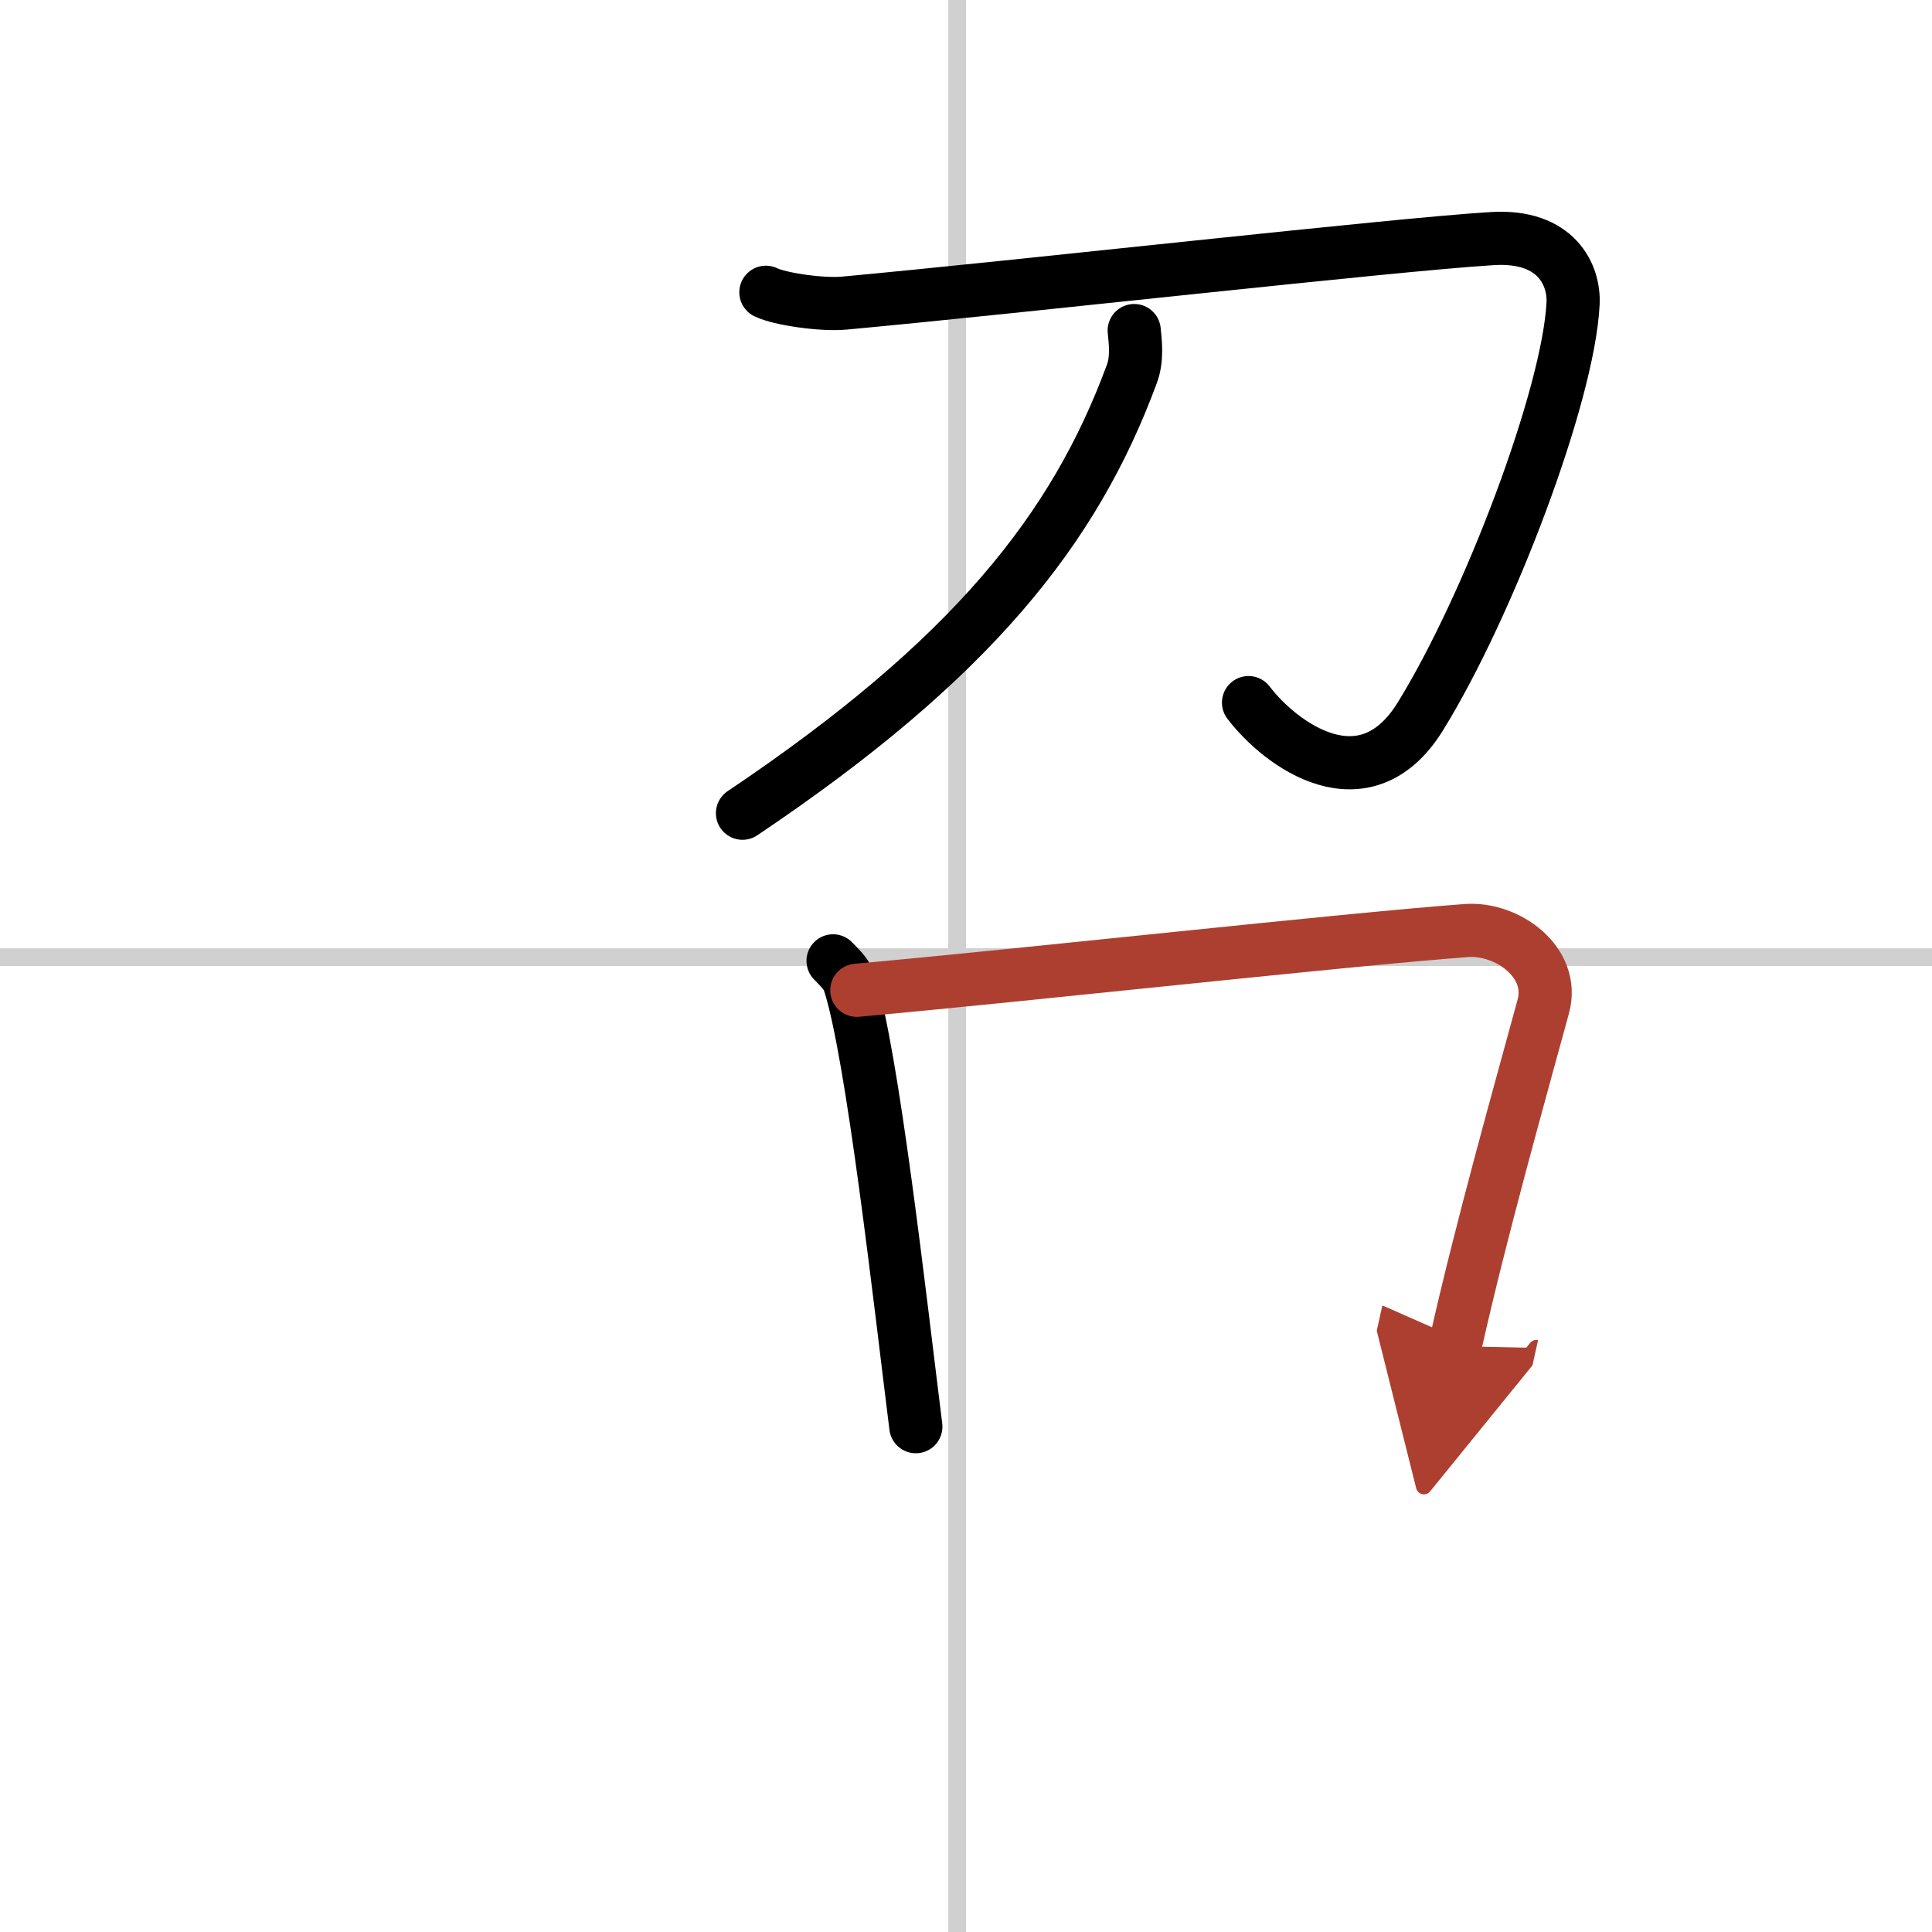
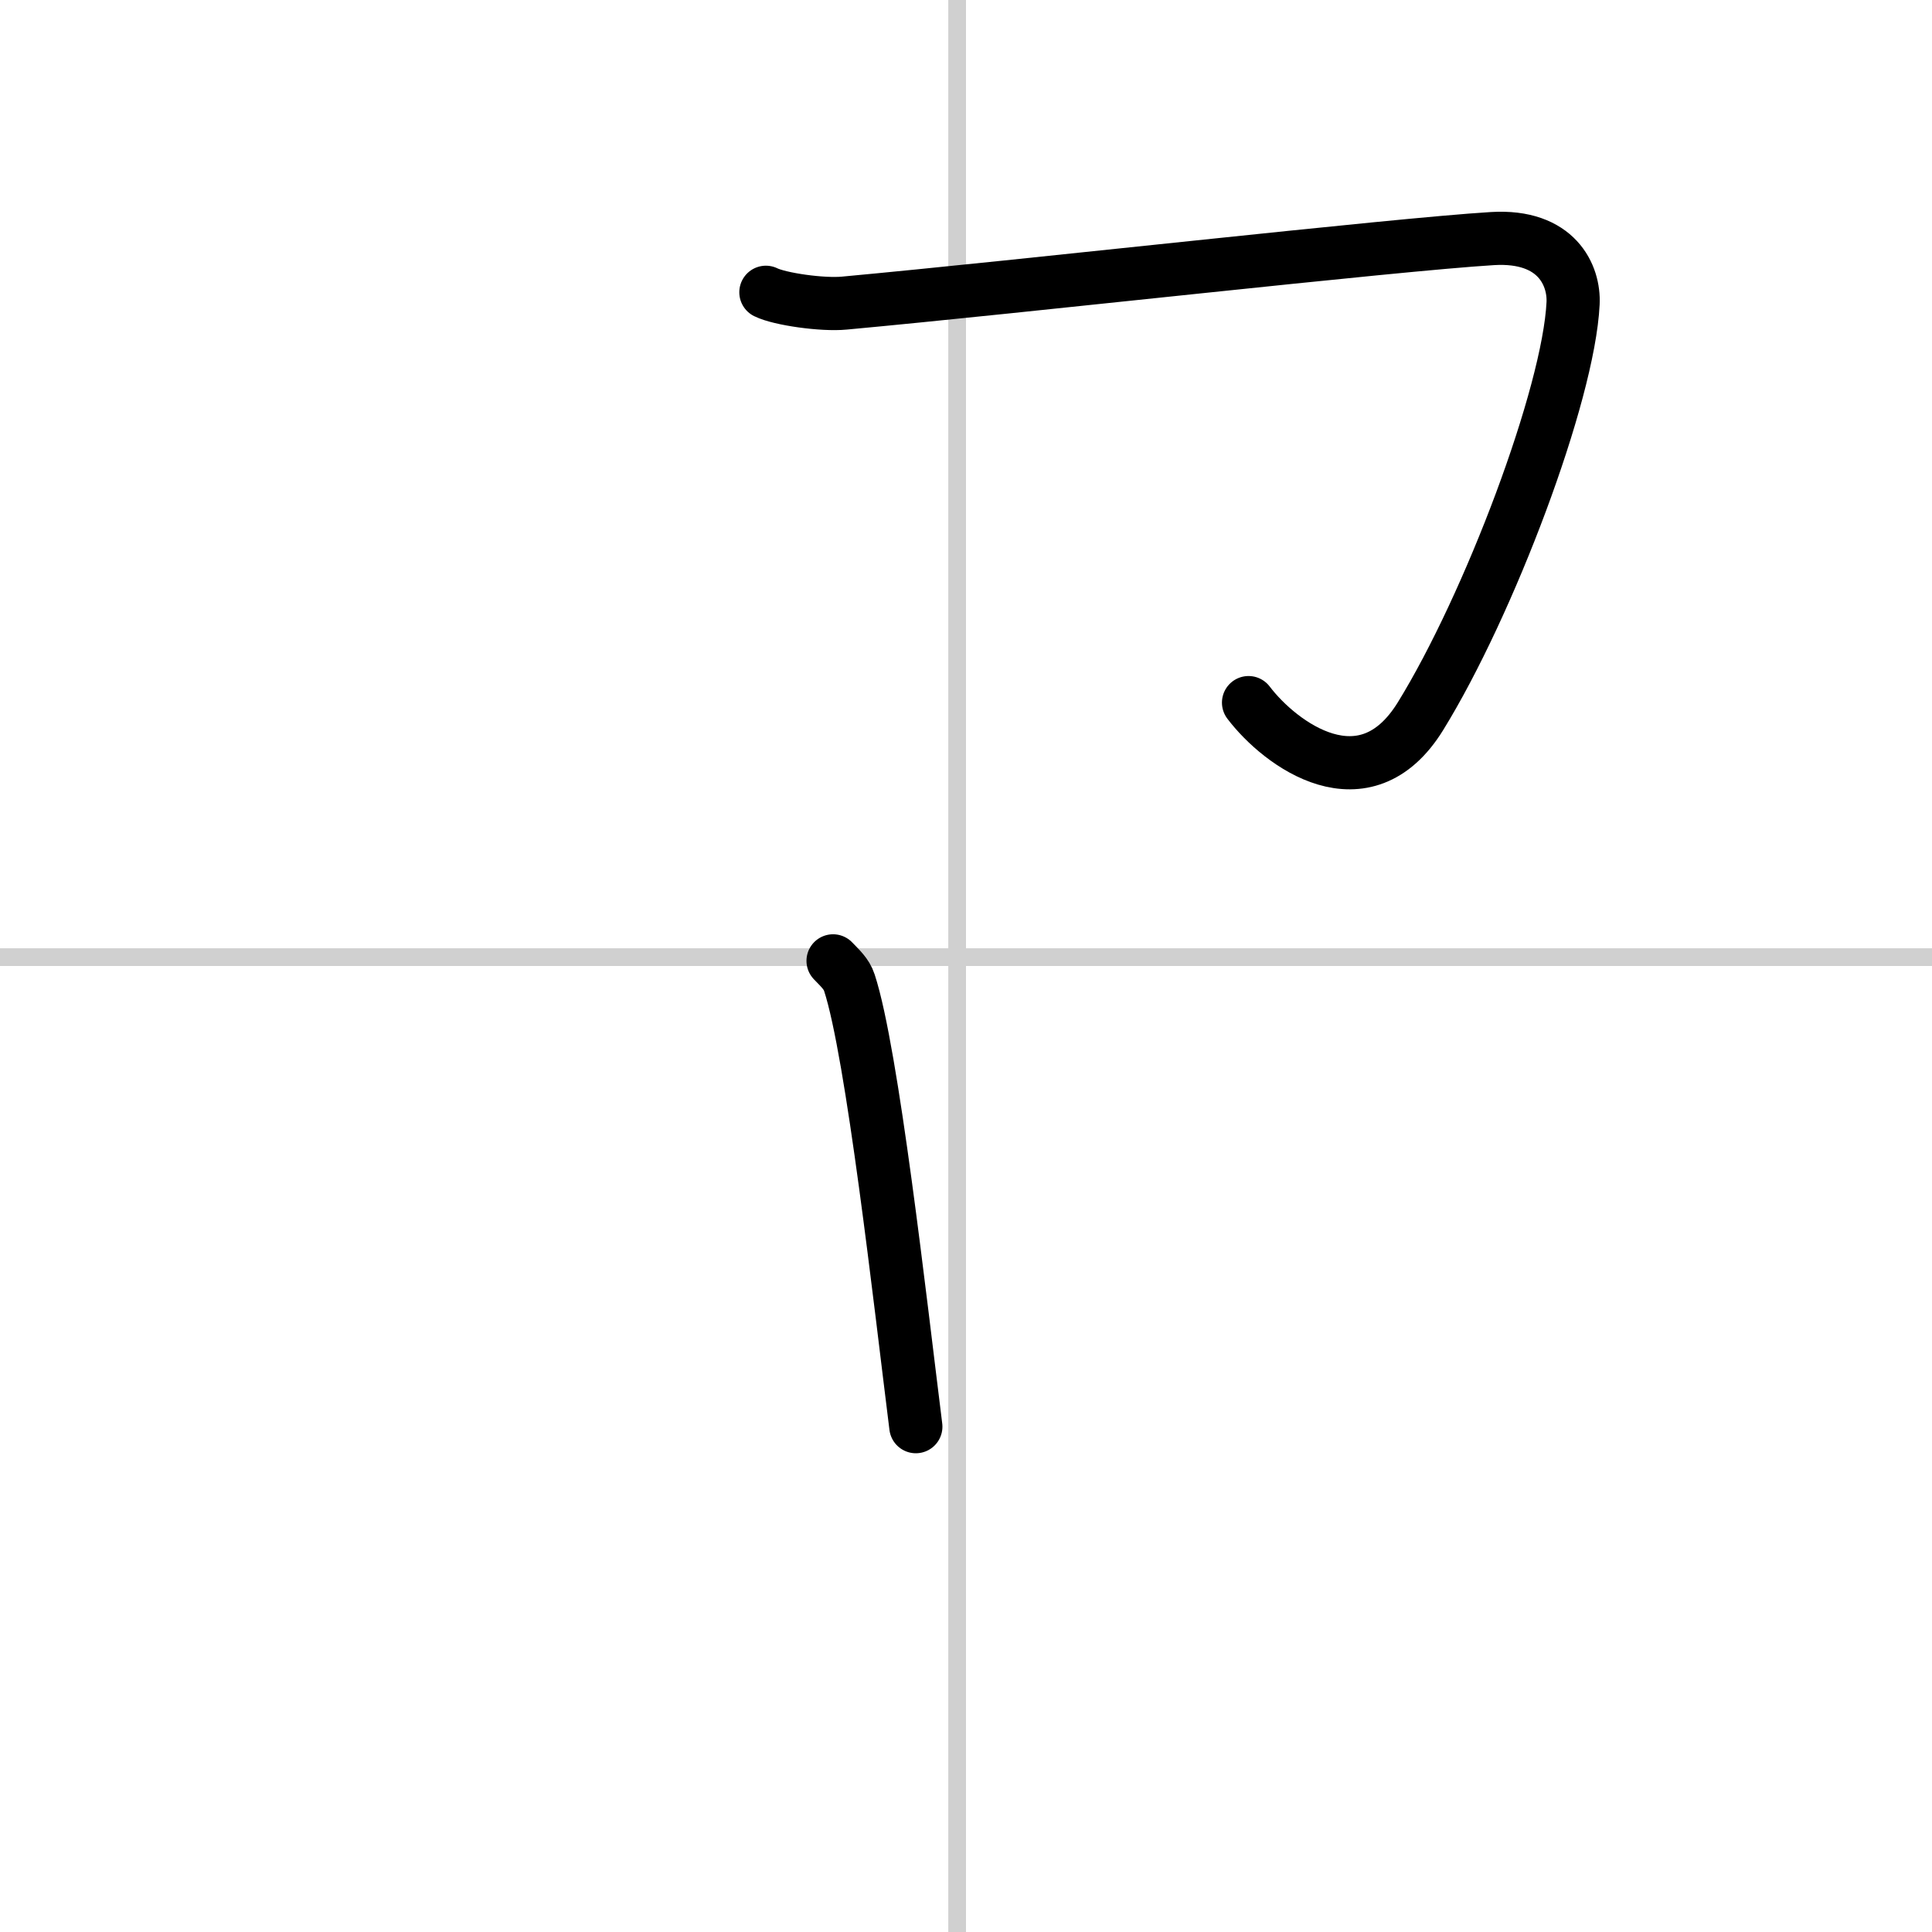
<svg xmlns="http://www.w3.org/2000/svg" width="400" height="400" viewBox="0 0 109 109">
  <defs>
    <marker id="a" markerWidth="4" orient="auto" refX="1" refY="5" viewBox="0 0 10 10">
      <polyline points="0 0 10 5 0 10 1 5" fill="#ad3f31" stroke="#ad3f31" />
    </marker>
  </defs>
  <g fill="none" stroke="#000" stroke-linecap="round" stroke-linejoin="round" stroke-width="3">
    <rect width="100%" height="100%" fill="#fff" stroke="#fff" />
    <line x1="54" x2="54" y2="109" stroke="#d0d0d0" stroke-width="1" />
    <line x2="109" y1="54" y2="54" stroke="#d0d0d0" stroke-width="1" />
    <path d="m43.21 16.49c0.79 0.39 3.2 0.73 4.43 0.61 10.09-0.93 30.97-3.3 36.56-3.64 3.64-0.22 4.63 2.09 4.55 3.66-0.25 5.15-4.74 17.02-8.61 23.29-3.15 5.1-7.9 1.6-9.7-0.77" />
-     <path d="m63.99 18.65c0.06 0.61 0.19 1.58-0.13 2.44-3.23 8.76-9.03 16.1-21.97 24.79" />
    <path d="m47 54.21c0.38 0.4 0.76 0.73 0.92 1.23 1.3 3.96 2.86 17.94 3.75 25.05" />
-     <path d="M48.34,55.87C58,55,75.75,53.02,82.73,52.5c2.31-0.17,5.02,1.79,4.34,4.28c-1.24,4.56-3.56,12.77-4.98,19.17" marker-end="url(#a)" stroke="#ad3f31" />
  </g>
</svg>